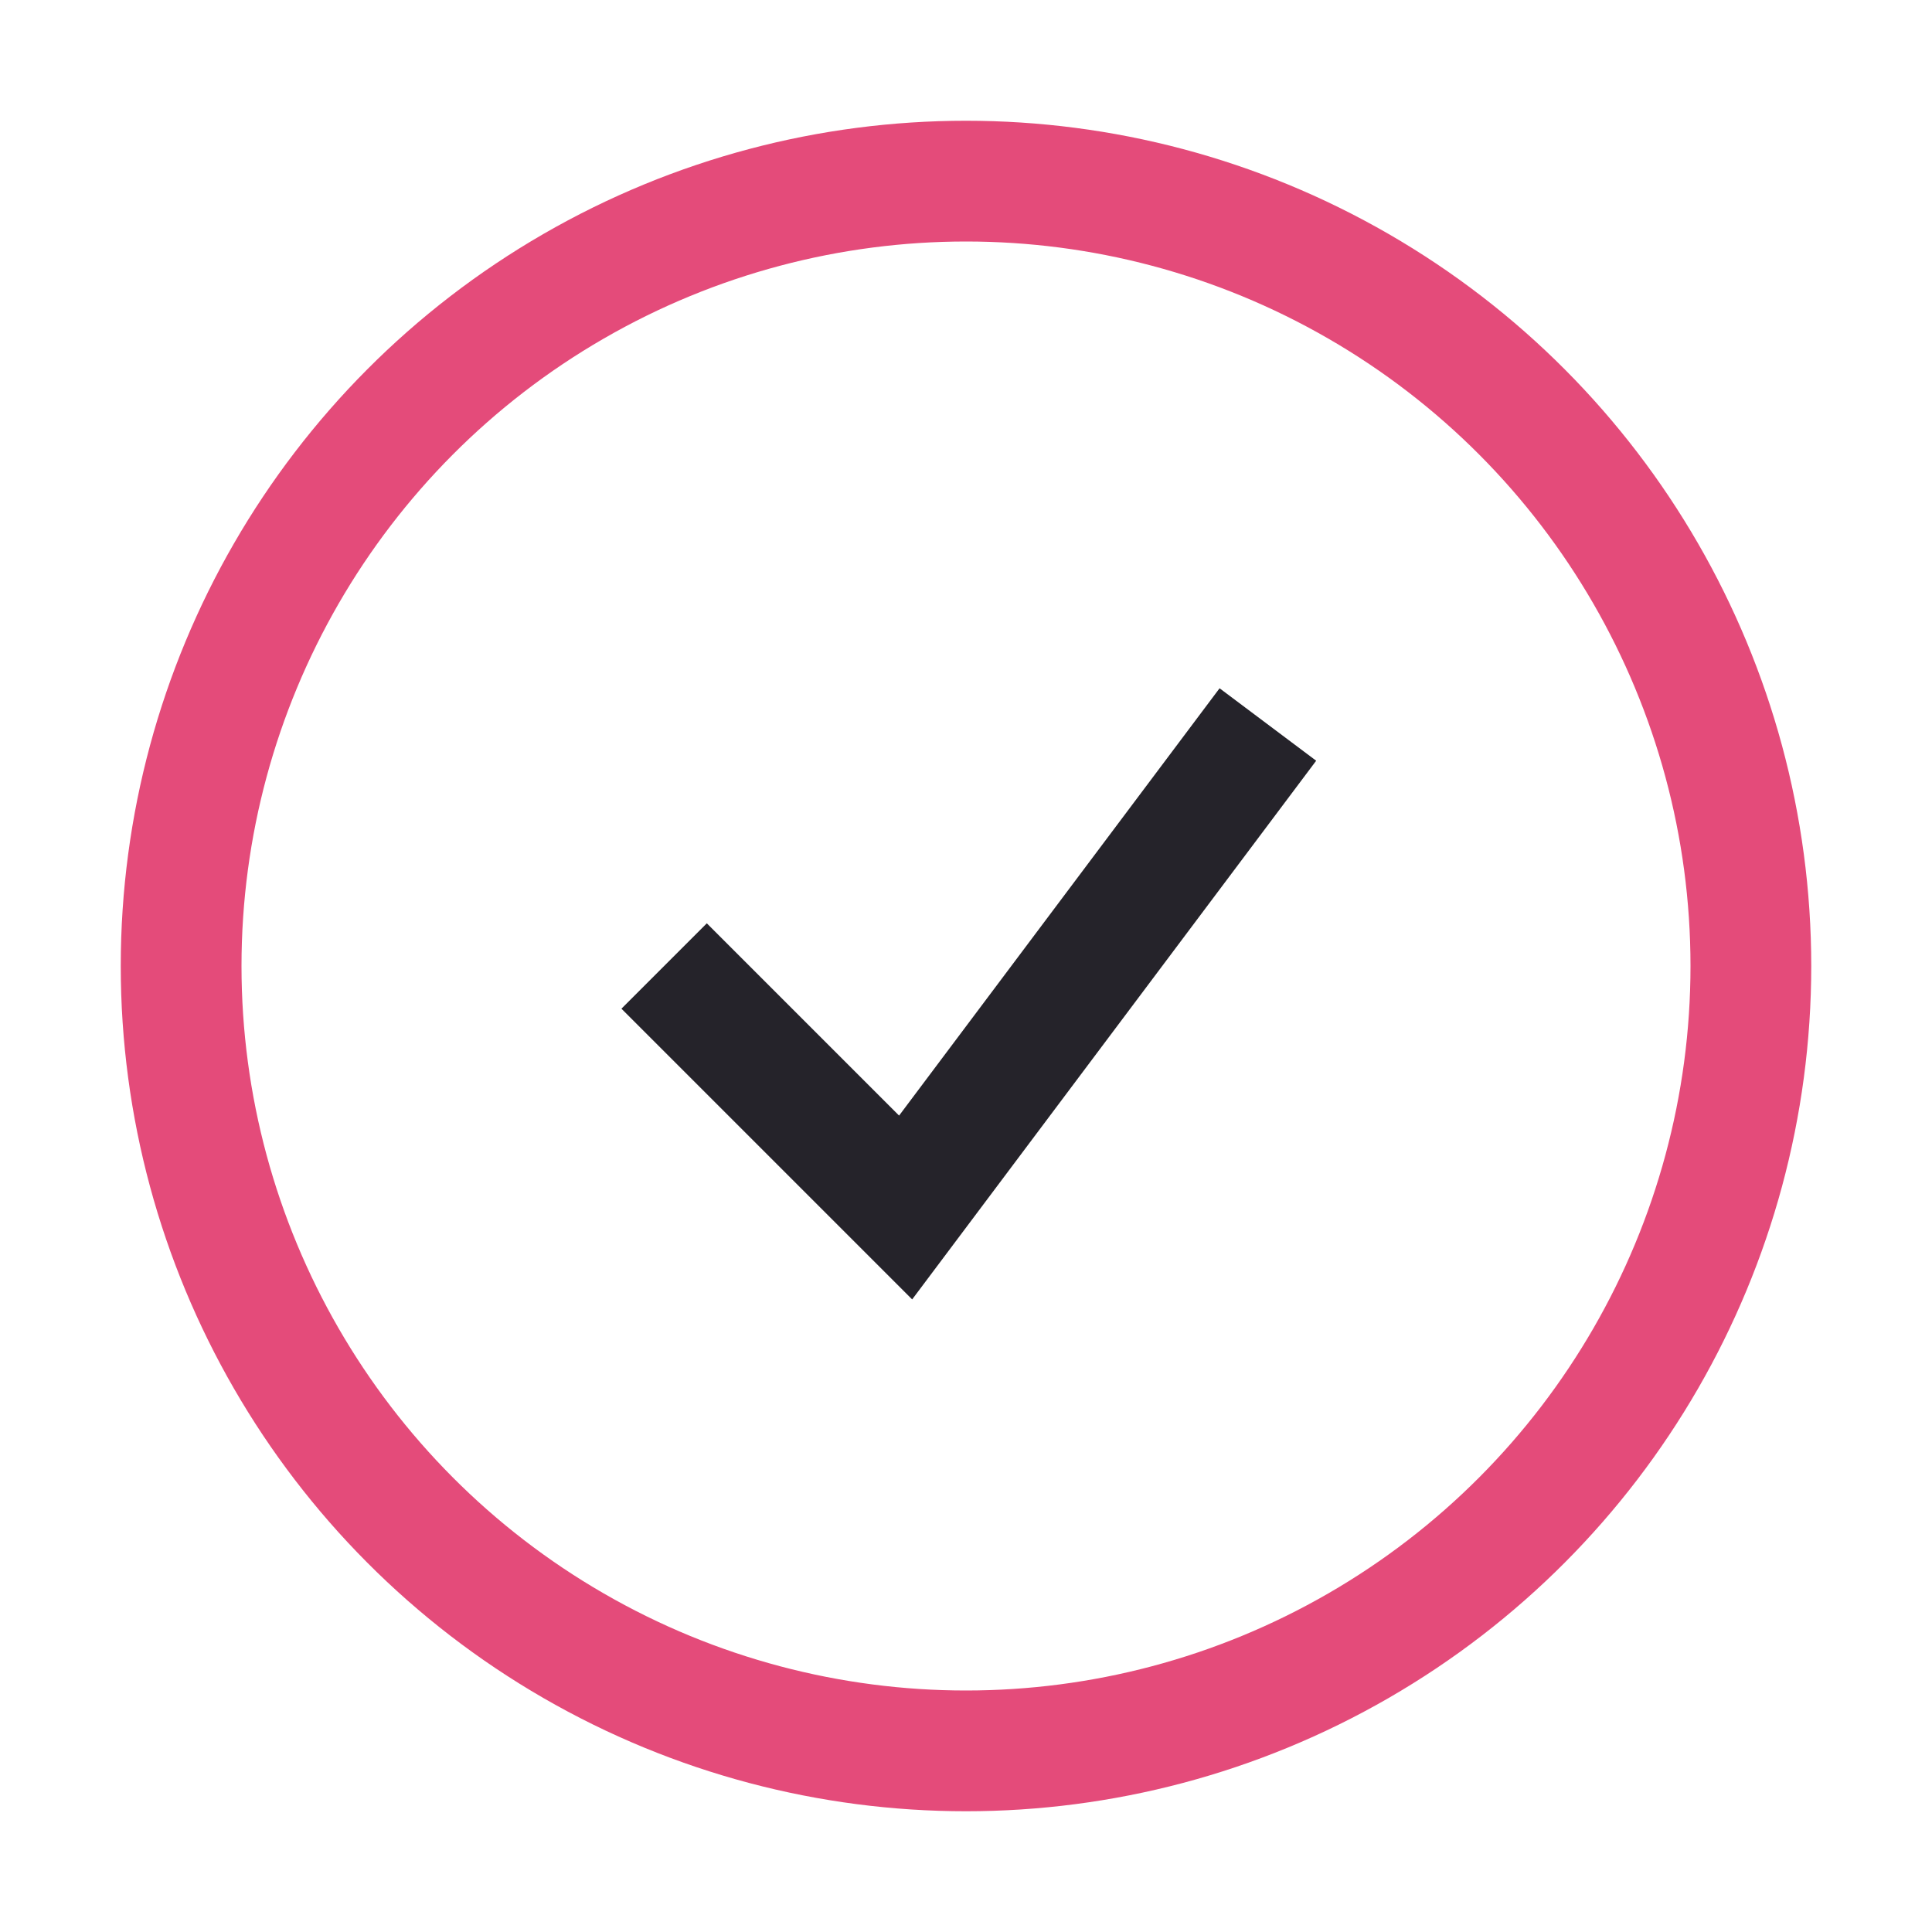
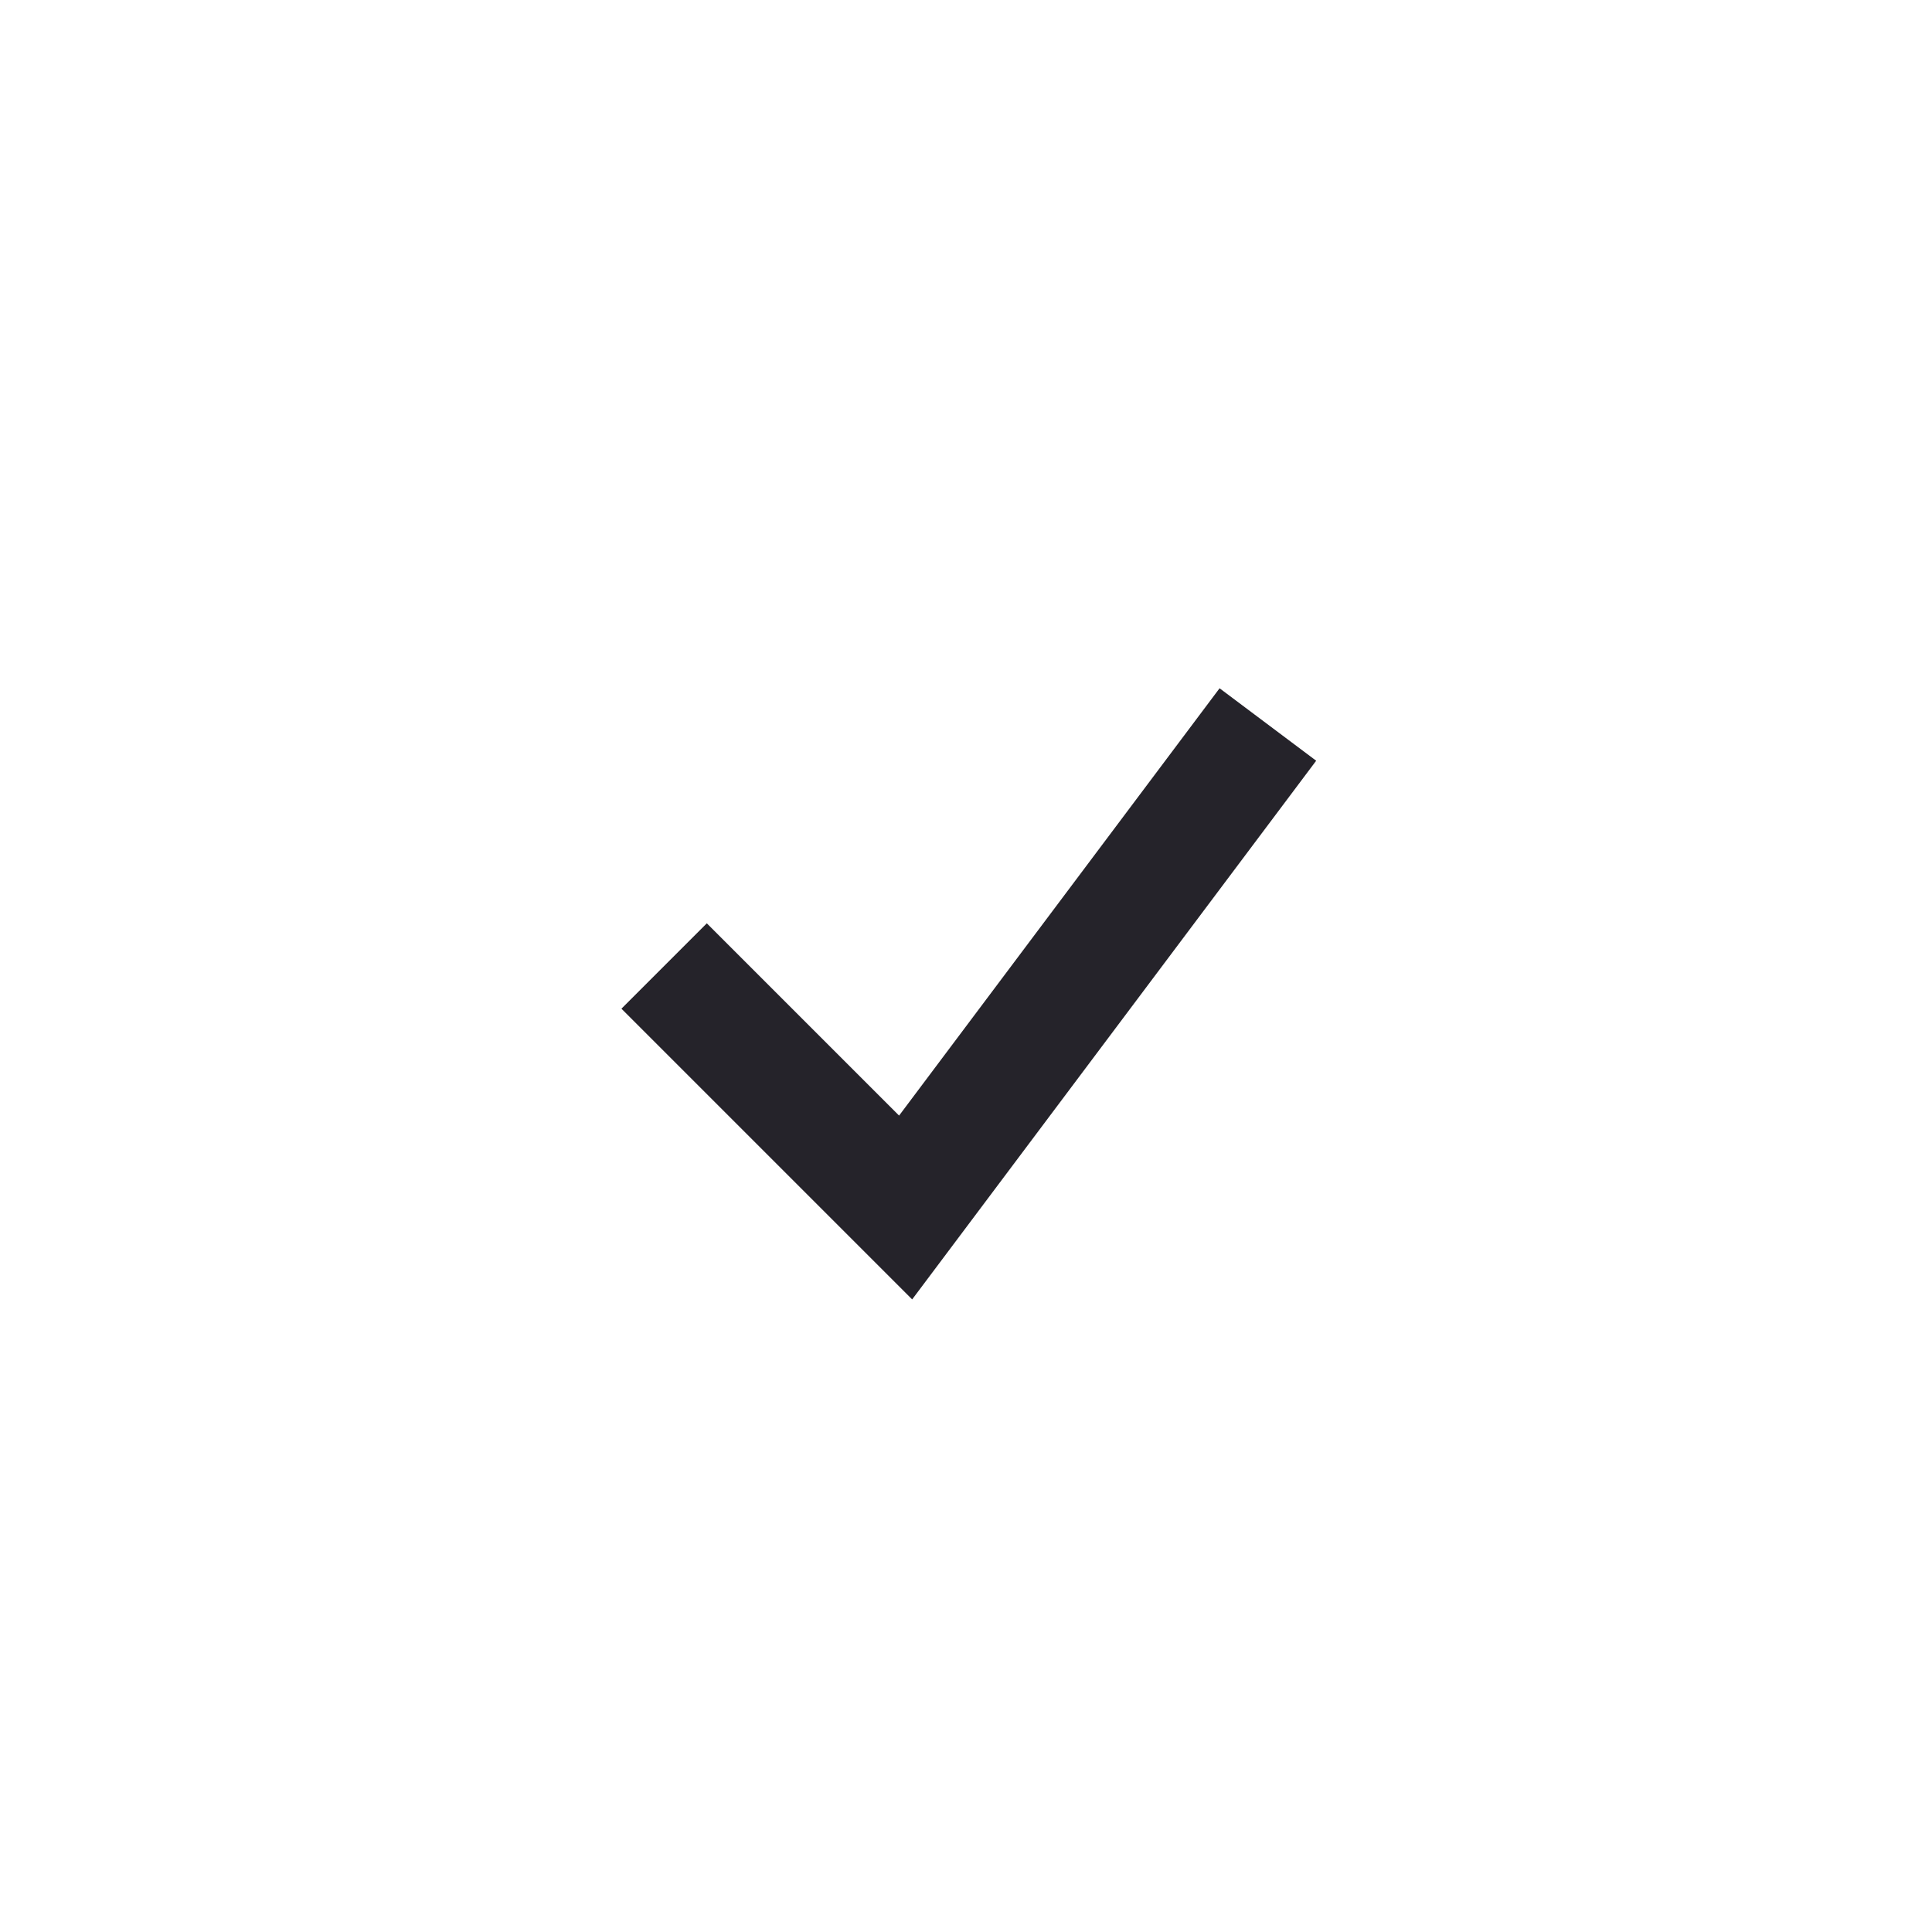
<svg xmlns="http://www.w3.org/2000/svg" width="32" height="32" viewBox="0 0 32 32">
-   <circle cx="16" cy="16" r="13" fill="none" stroke="#E44B7A" stroke-width="2" />
  <path d="M11 16l4 4 6-8" fill="none" stroke="#25232A" stroke-width="2" />
</svg>